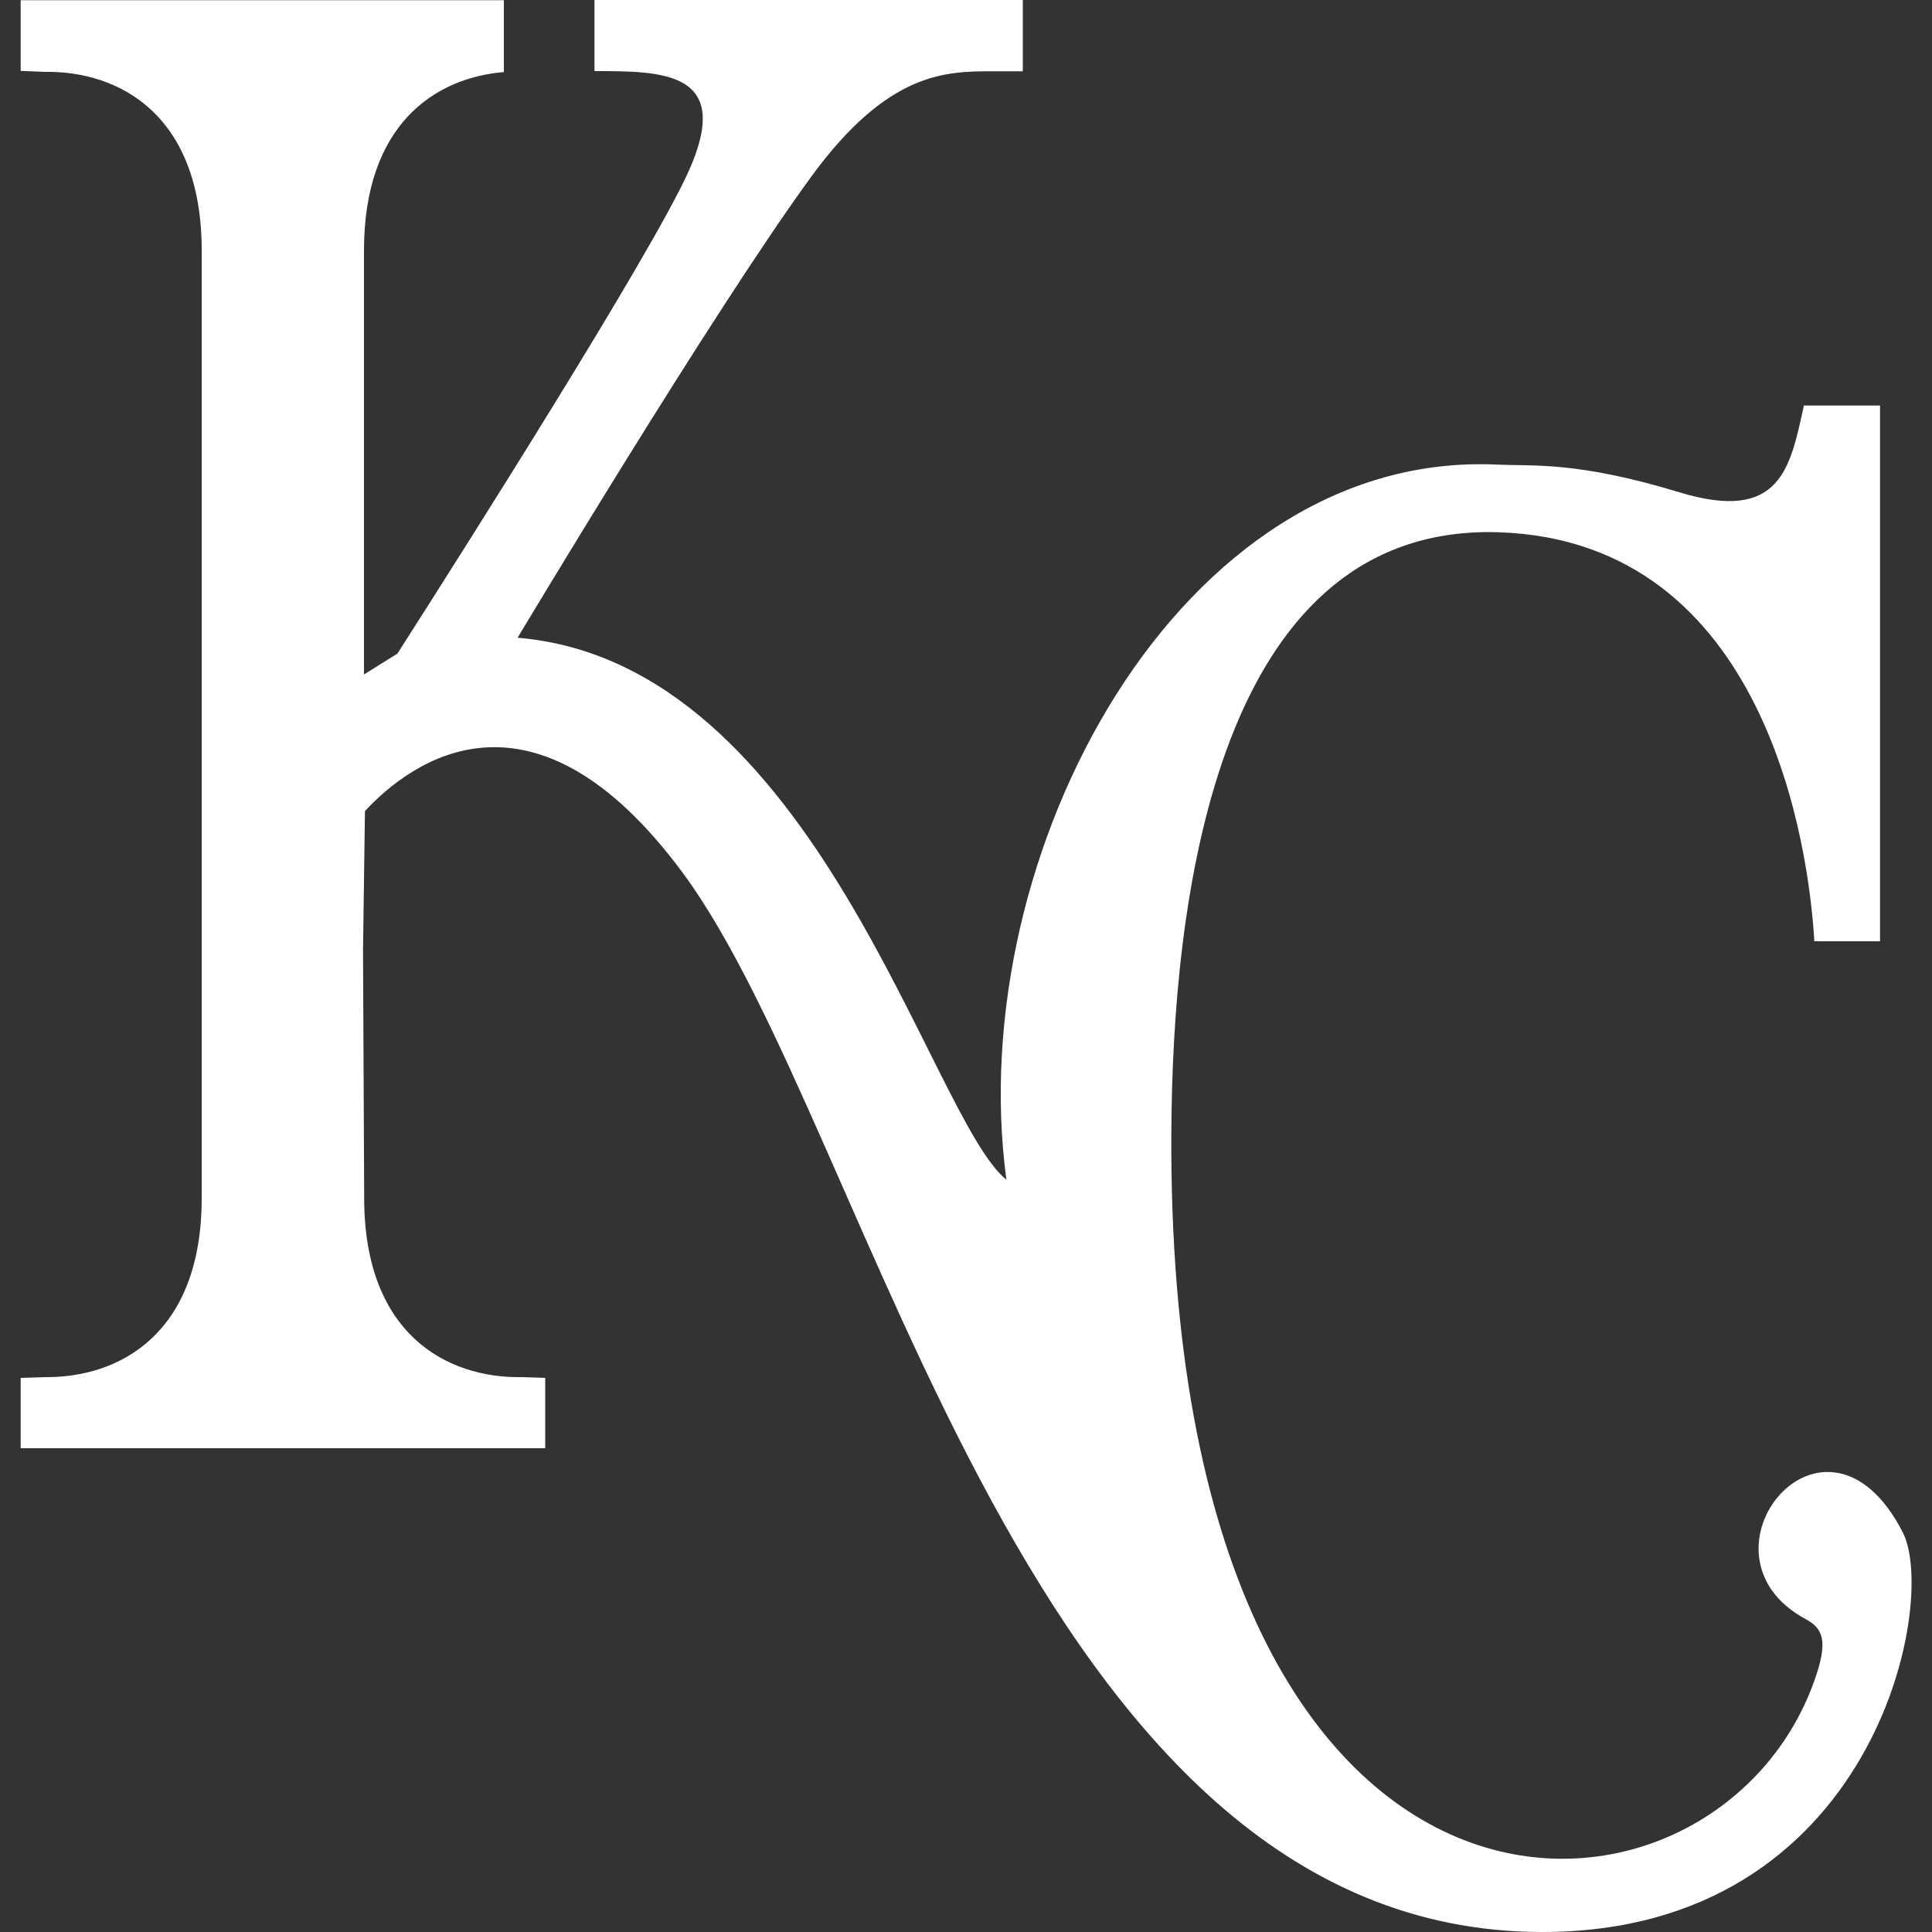
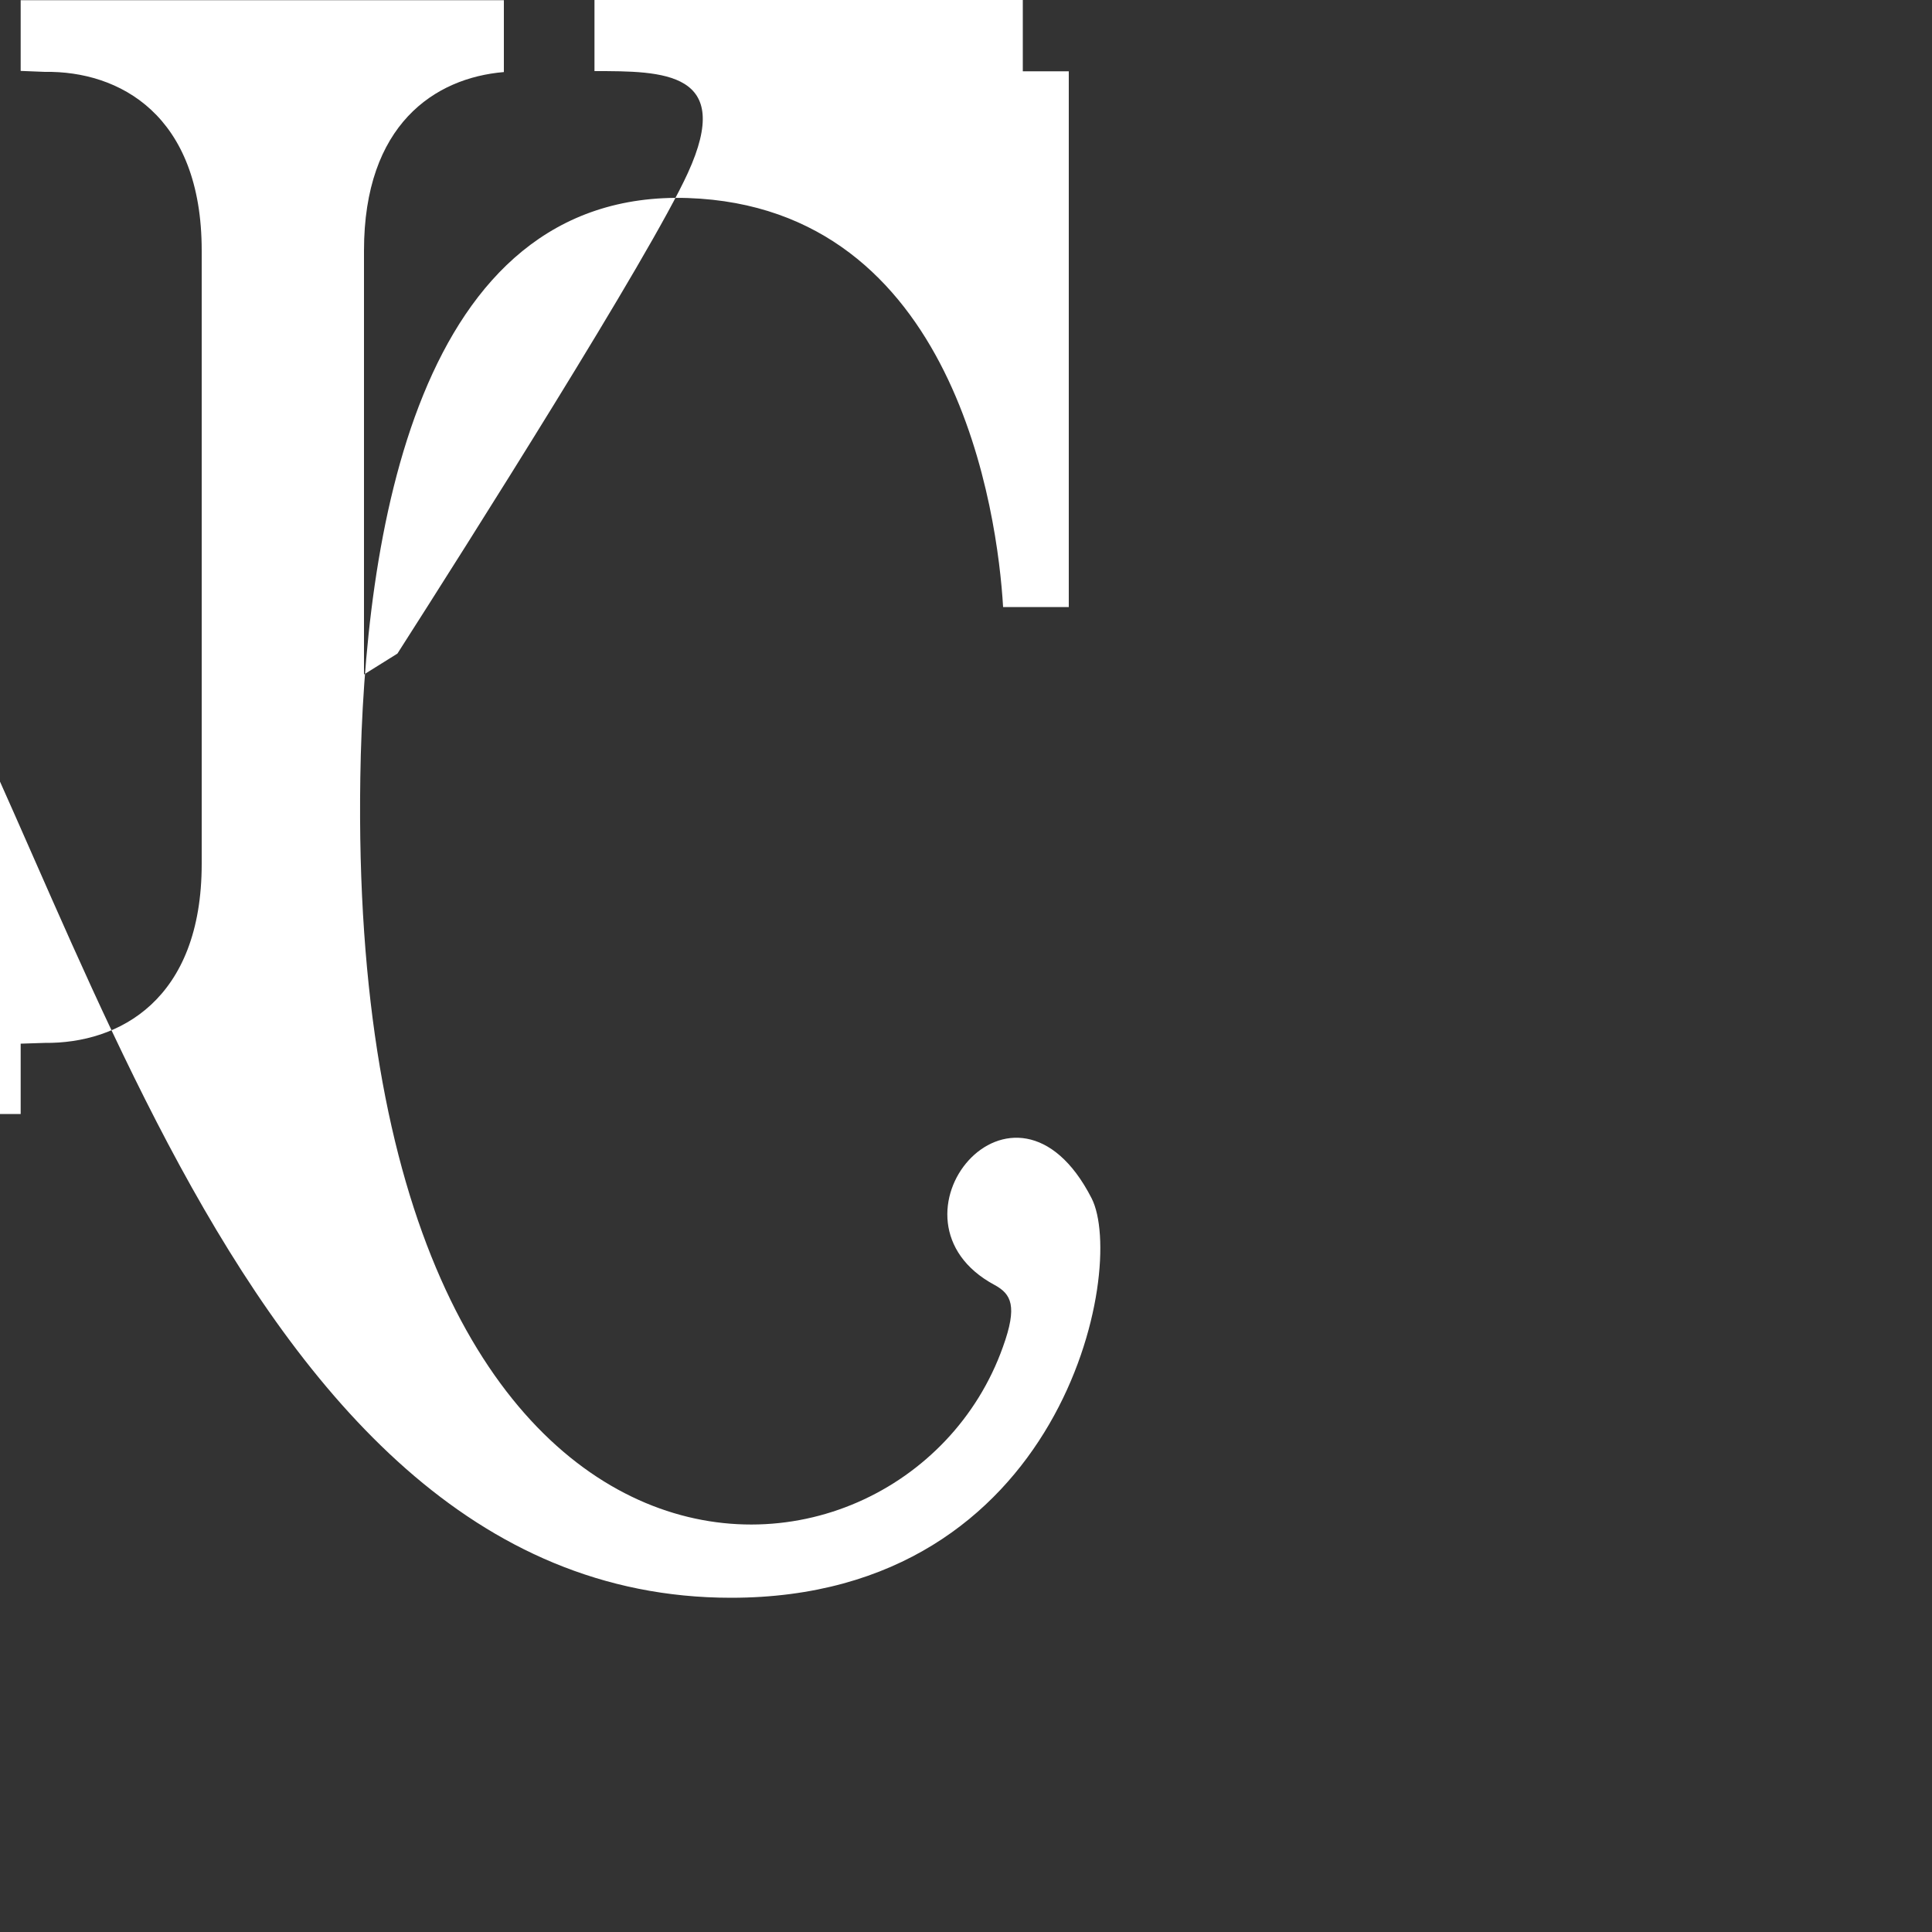
<svg xmlns="http://www.w3.org/2000/svg" id="Layer_26" data-name="Layer 26" viewBox="0 0 100 100">
  <rect x="0" y="0" width="100" height="100" fill="#333333" stroke="none" />
  <defs>
    <style>
      .cls-1 {
        fill: #fff;
      }
    </style>
  </defs>
-   <path class="cls-1" d="M10.44,12.97C10.44,5.93,6.16,3.66,2.32,3.72l-1.25-.05V.01h25.01v3.72c-3.58.3-7.24,2.72-7.24,9.24v21.94l1.73-1.08c3.6-5.63,13.06-20.56,15.03-24.87,2.42-5.28-1.28-5.28-4.83-5.28V0h22.17v3.69h-1.56c-2.41,0-5.4,0-9.38,5.44-5.09,6.97-15.21,23.88-15.21,23.88,15.49,1.29,21.32,24.85,25.3,28.05-2.27-16.83,8.96-37.82,25.45-37.01,1.84.08,4.12-.17,9.38,1.43,5.26,1.6,5.74-1.27,6.45-4.49h3.94v27.73h-3.4c-.28-4.8-2.43-20.69-16.31-21.17-14.11-.47-16.77,17.63-16.96,29.99-.71,45.66,28.01,44.22,33.26,29.48.77-2.13.43-2.74-.43-3.21-6.26-3.36,1-12.34,5.02-4.49,1.84,3.6-1.46,20.68-18.66,20.68-26.72,0-34.54-41.36-44.49-54.82-7.75-10.48-14.07-5.76-16.45-3.2l-.1,7.2.06,12.83c0,7.05,4.28,9.32,8.12,9.27l1.25.04v3.64H1.07v-3.64l1.25-.04c3.84.04,8.12-2.22,8.12-9.27V12.97" />
+   <path class="cls-1" d="M10.44,12.97C10.44,5.93,6.16,3.66,2.32,3.72l-1.25-.05V.01h25.01v3.72c-3.58.3-7.24,2.72-7.24,9.24v21.94l1.73-1.08c3.6-5.63,13.06-20.56,15.03-24.87,2.42-5.28-1.28-5.28-4.83-5.28V0h22.17v3.69h-1.56h3.94v27.73h-3.4c-.28-4.8-2.43-20.69-16.31-21.17-14.11-.47-16.77,17.63-16.96,29.99-.71,45.66,28.01,44.22,33.26,29.48.77-2.13.43-2.74-.43-3.21-6.26-3.36,1-12.34,5.02-4.49,1.84,3.6-1.46,20.68-18.66,20.68-26.72,0-34.54-41.36-44.49-54.82-7.75-10.48-14.07-5.76-16.45-3.2l-.1,7.2.06,12.83c0,7.05,4.28,9.32,8.12,9.27l1.25.04v3.64H1.07v-3.64l1.25-.04c3.84.04,8.12-2.22,8.12-9.27V12.97" />
</svg>